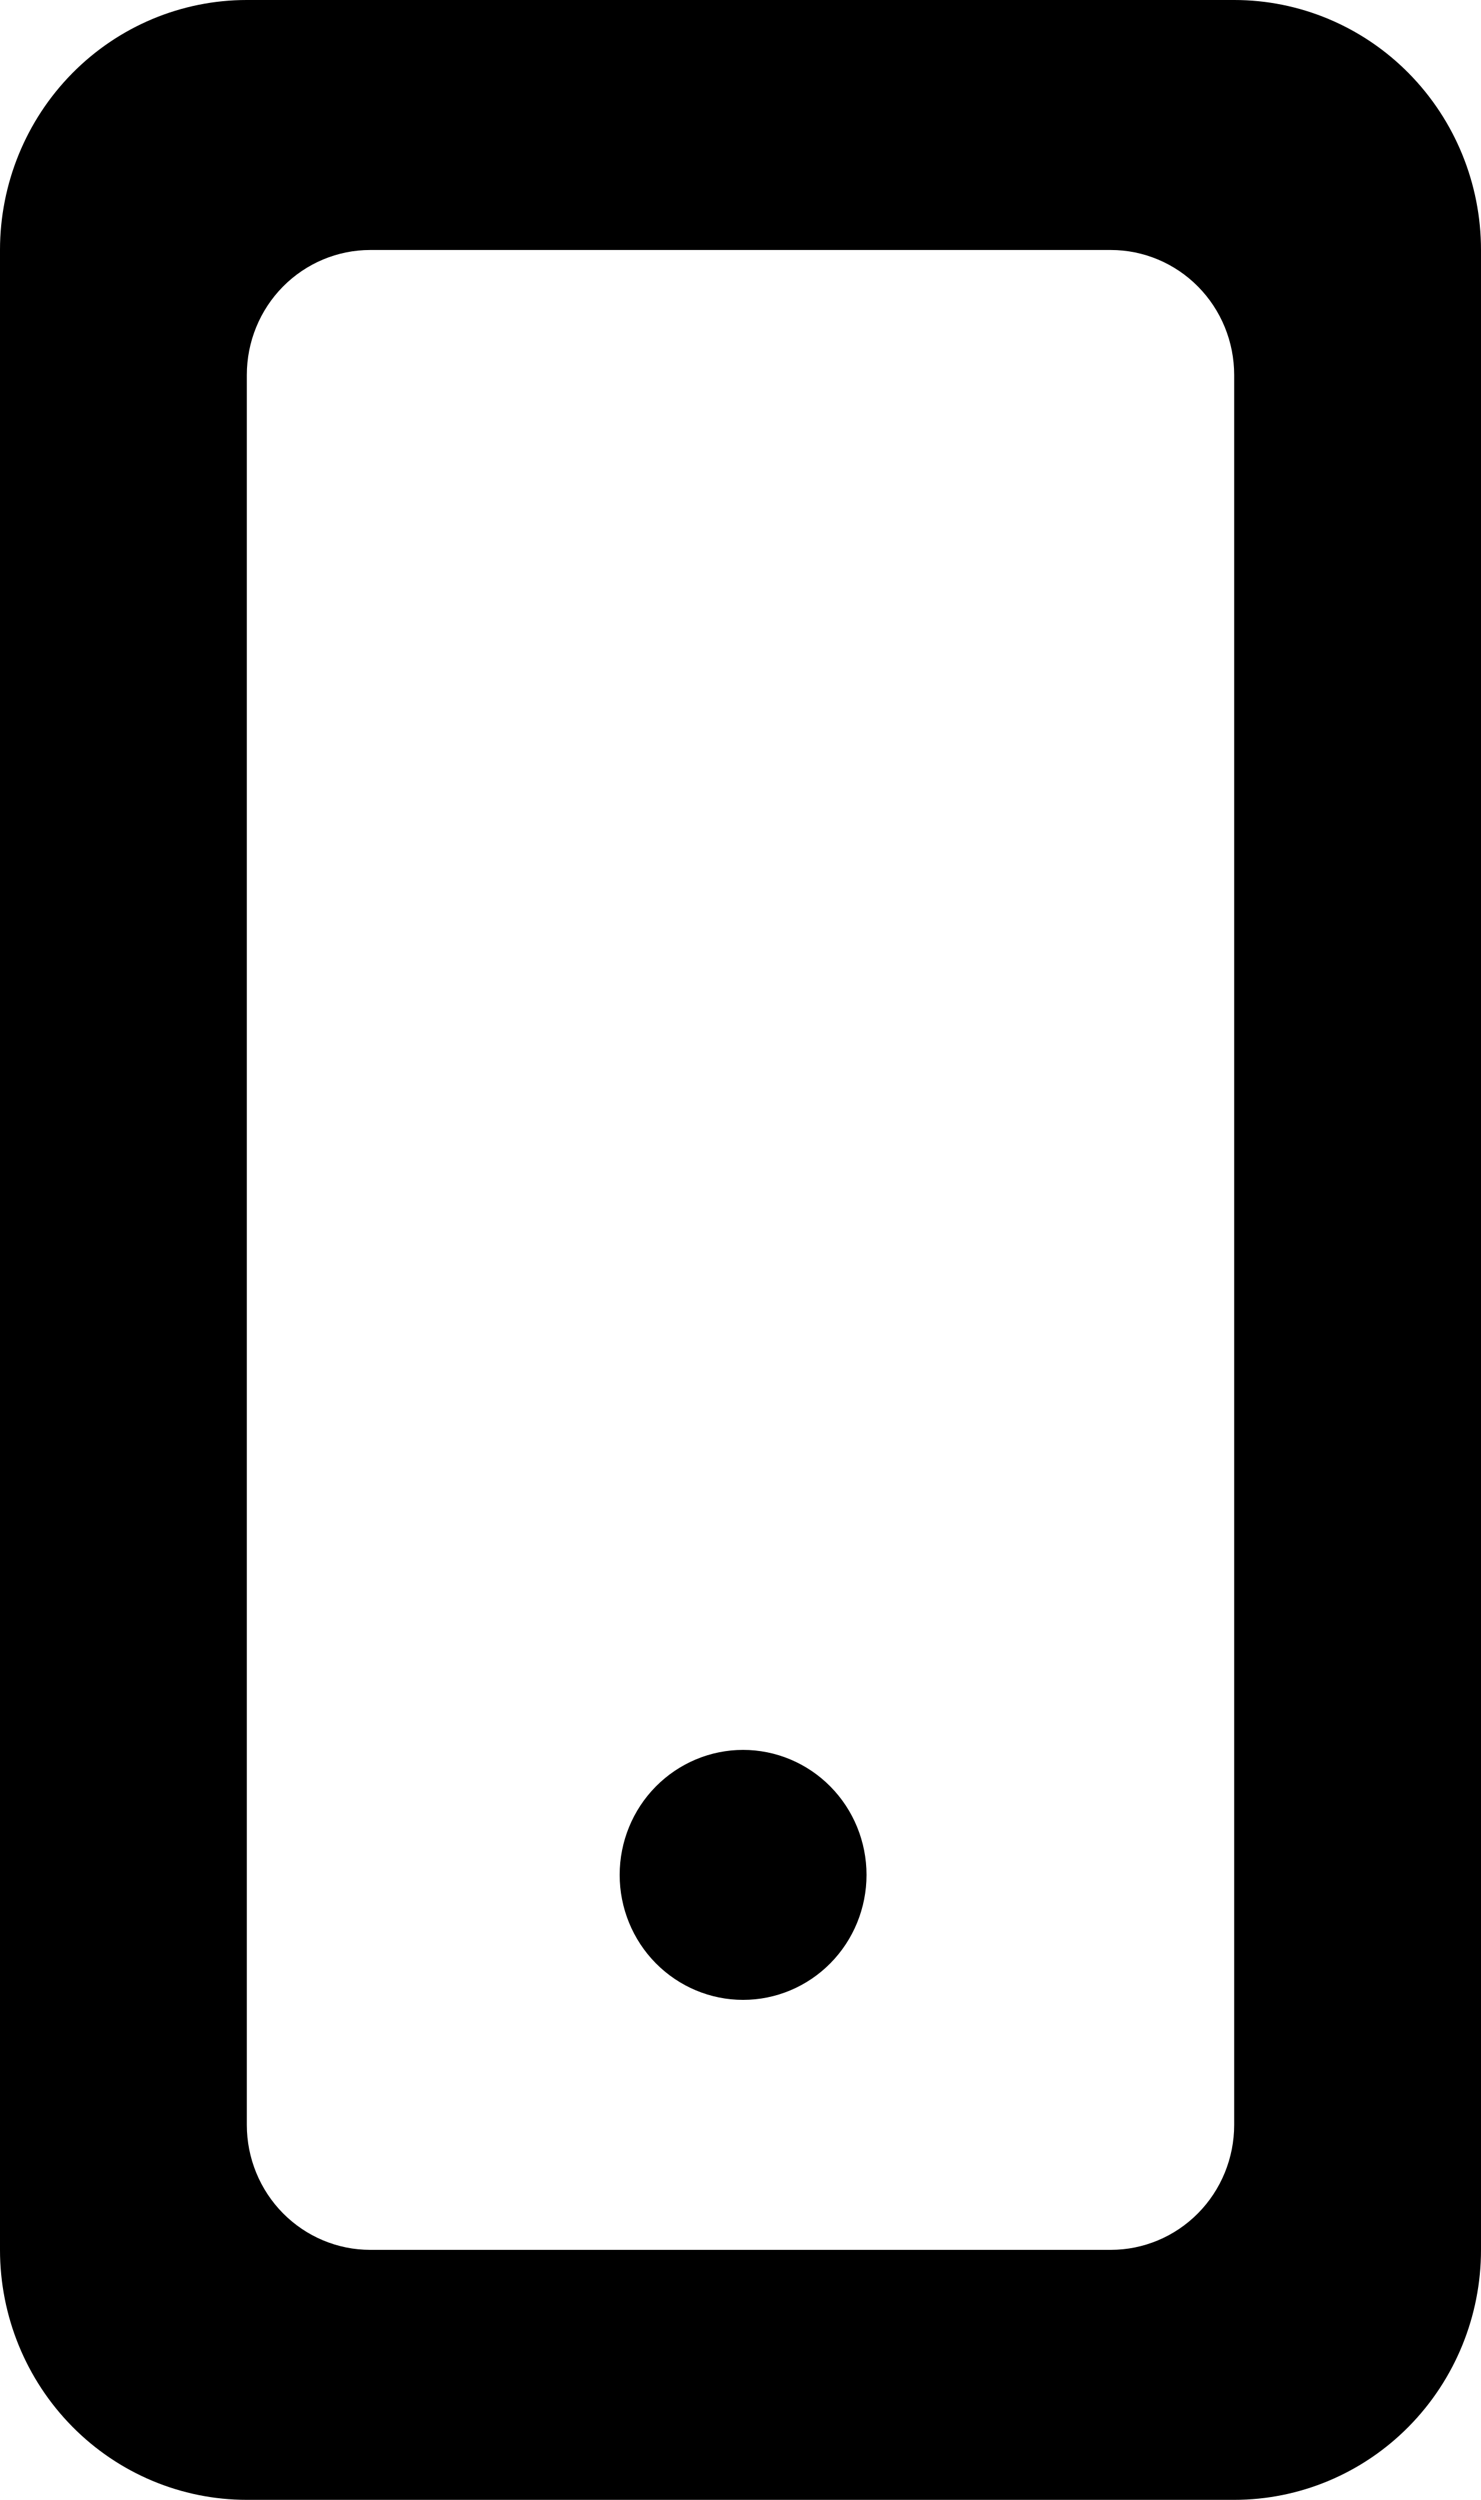
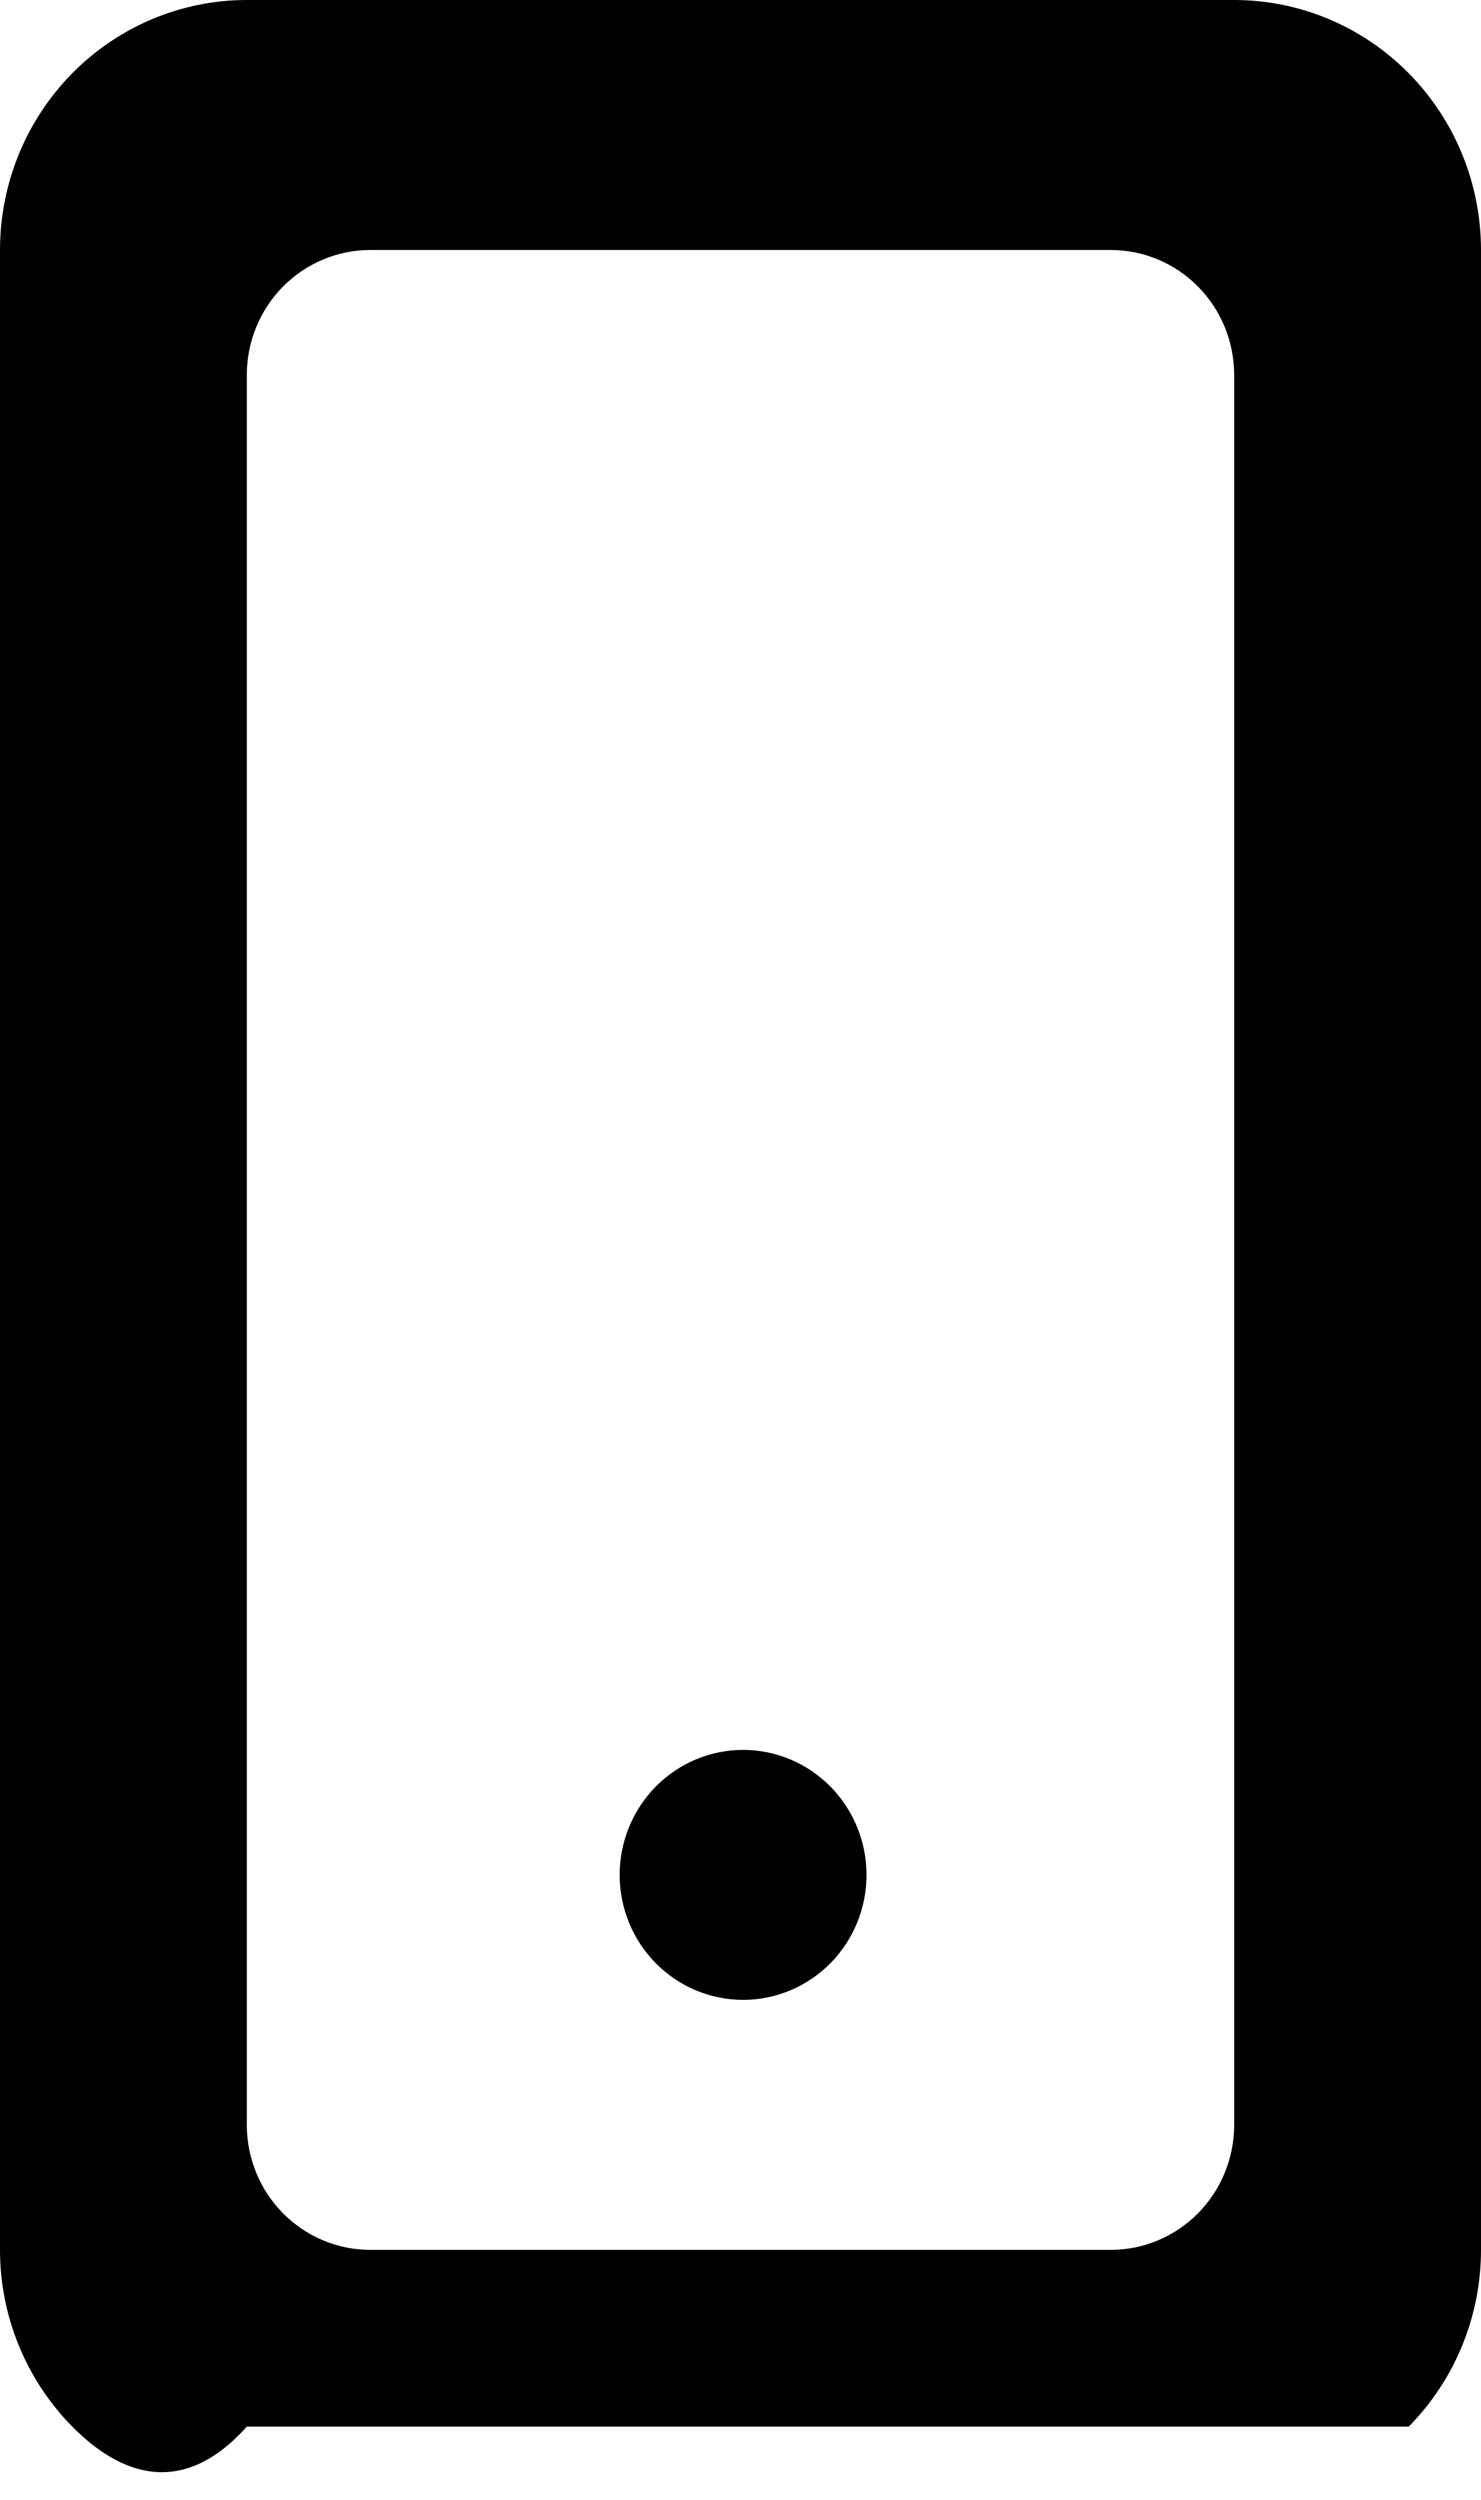
<svg xmlns="http://www.w3.org/2000/svg" width="32" height="54" viewBox="0 0 32 54" fill="none">
-   <path fill-rule="evenodd" clip-rule="evenodd" d="M26.667 8.1C26.667 7.384 26.386 6.697 25.886 6.191C25.386 5.685 24.707 5.4 24 5.4H8C7.293 5.4 6.615 5.685 6.114 6.191C5.614 6.697 5.333 7.384 5.333 8.1V45.9C5.333 46.616 5.614 47.303 6.114 47.809C6.615 48.315 7.293 48.6 8 48.6H24C24.707 48.6 25.386 48.315 25.886 47.809C26.386 47.303 26.667 46.616 26.667 45.9V8.1ZM32 5.4V48.6C32 50.032 31.438 51.405 30.438 52.418C29.438 53.431 28.081 54 26.667 54H5.333C3.919 54 2.562 53.431 1.562 52.418C0.562 51.405 0 50.032 0 48.6V5.4C0 3.968 0.562 2.595 1.562 1.582C2.562 0.569 3.919 0 5.333 0H26.667C28.081 0 29.438 0.569 30.438 1.582C31.438 2.595 32 3.968 32 5.4ZM18.723 40.5C18.723 41.216 18.442 41.903 17.942 42.409C17.442 42.915 16.763 43.2 16.056 43.2C15.349 43.2 14.671 42.915 14.17 42.409C13.67 41.903 13.389 41.216 13.389 40.5C13.389 39.784 13.67 39.097 14.17 38.591C14.671 38.085 15.349 37.8 16.056 37.8C16.763 37.8 17.442 38.085 17.942 38.591C18.442 39.097 18.723 39.784 18.723 40.5Z" fill="black" />
+   <path fill-rule="evenodd" clip-rule="evenodd" d="M26.667 8.1C26.667 7.384 26.386 6.697 25.886 6.191C25.386 5.685 24.707 5.4 24 5.4H8C7.293 5.4 6.615 5.685 6.114 6.191C5.614 6.697 5.333 7.384 5.333 8.1V45.9C5.333 46.616 5.614 47.303 6.114 47.809C6.615 48.315 7.293 48.6 8 48.6H24C24.707 48.6 25.386 48.315 25.886 47.809C26.386 47.303 26.667 46.616 26.667 45.9V8.1ZM32 5.4V48.6C32 50.032 31.438 51.405 30.438 52.418H5.333C3.919 54 2.562 53.431 1.562 52.418C0.562 51.405 0 50.032 0 48.6V5.4C0 3.968 0.562 2.595 1.562 1.582C2.562 0.569 3.919 0 5.333 0H26.667C28.081 0 29.438 0.569 30.438 1.582C31.438 2.595 32 3.968 32 5.4ZM18.723 40.5C18.723 41.216 18.442 41.903 17.942 42.409C17.442 42.915 16.763 43.2 16.056 43.2C15.349 43.2 14.671 42.915 14.17 42.409C13.67 41.903 13.389 41.216 13.389 40.5C13.389 39.784 13.67 39.097 14.17 38.591C14.671 38.085 15.349 37.8 16.056 37.8C16.763 37.8 17.442 38.085 17.942 38.591C18.442 39.097 18.723 39.784 18.723 40.5Z" fill="black" />
</svg>